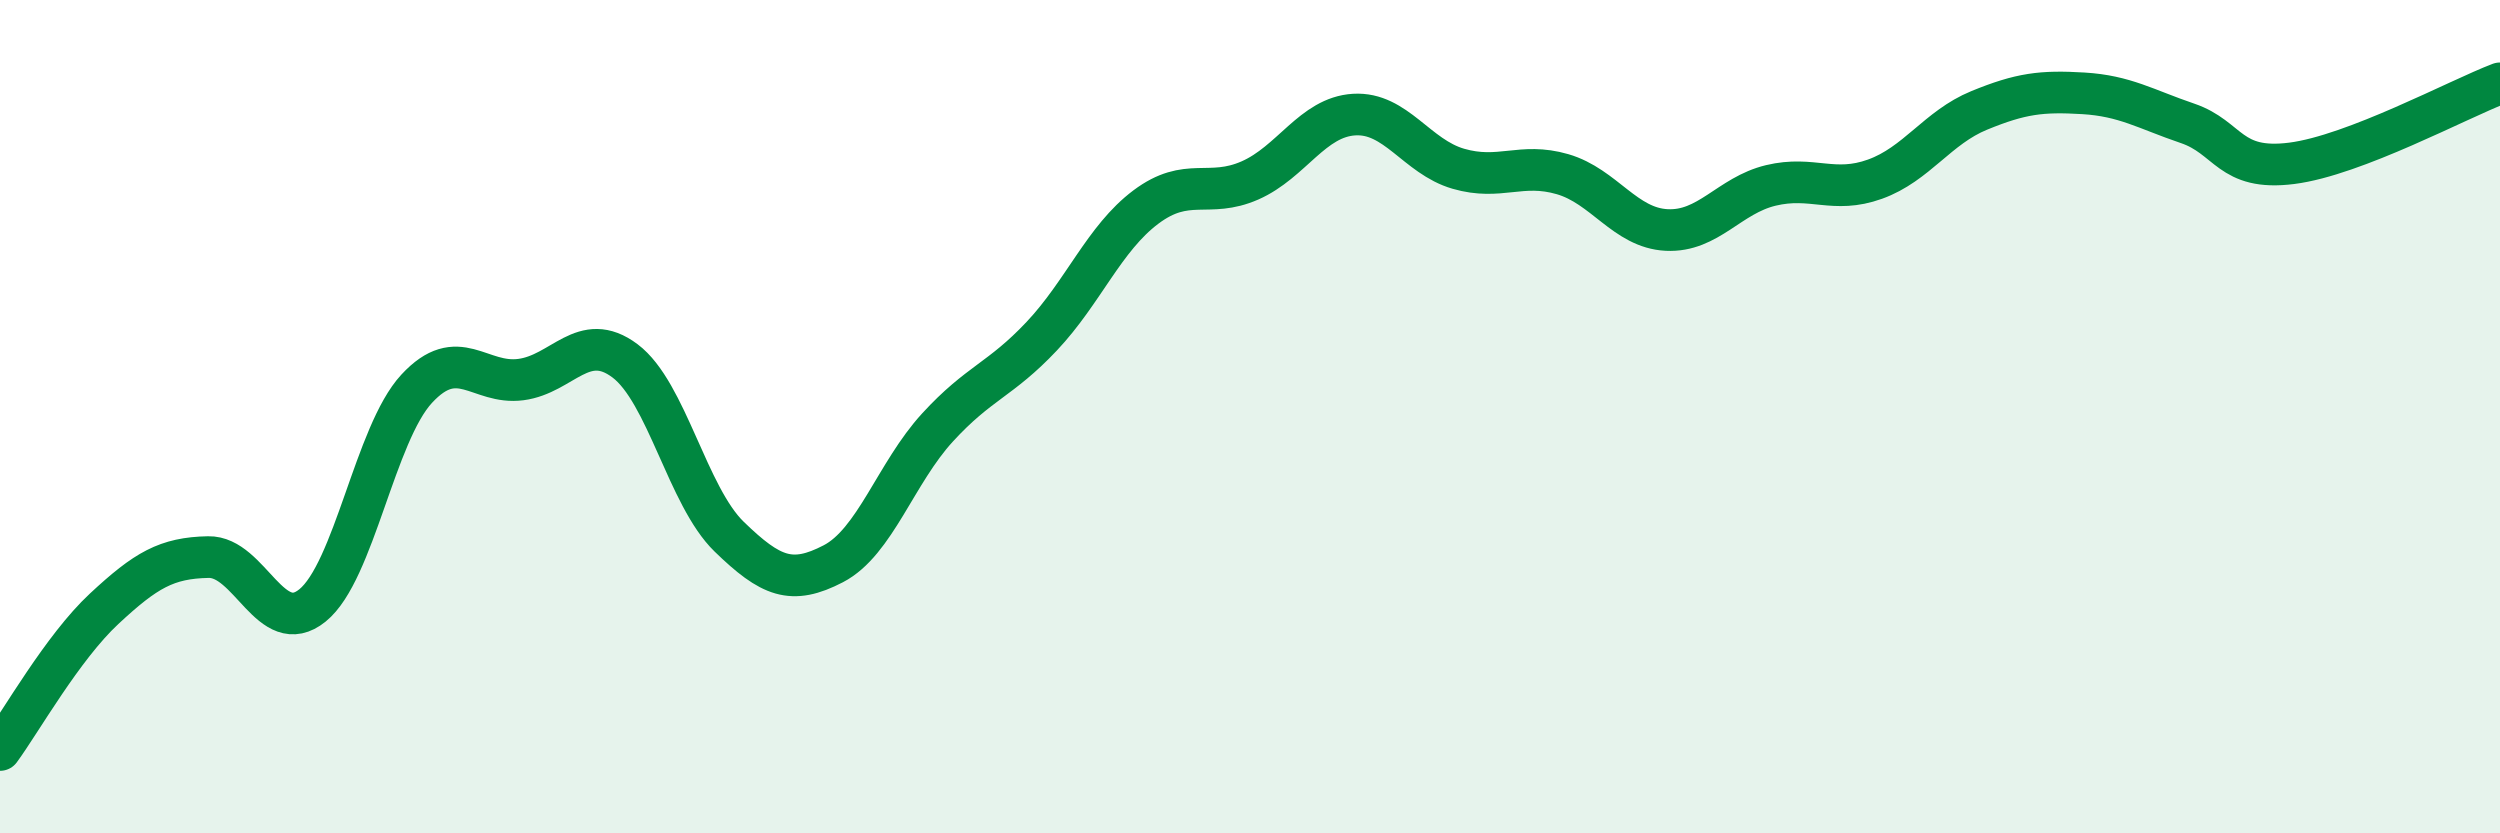
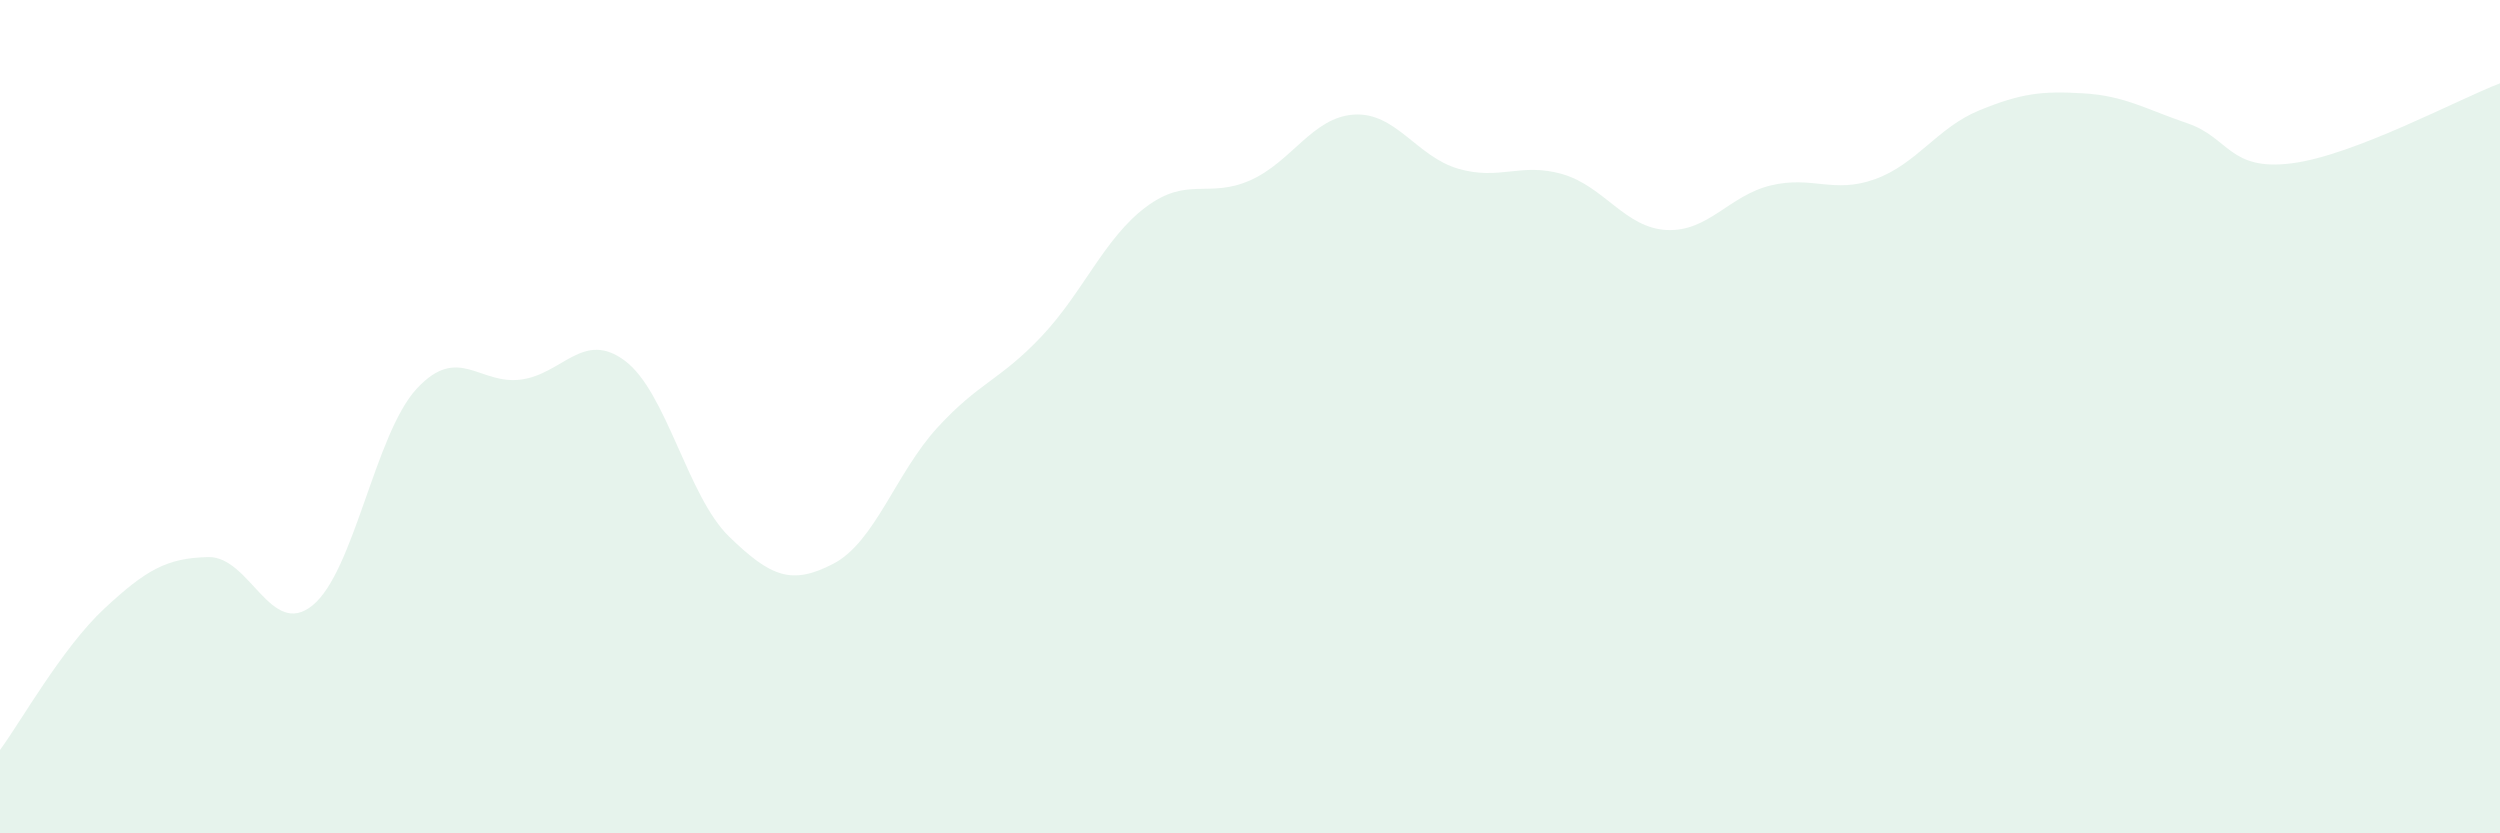
<svg xmlns="http://www.w3.org/2000/svg" width="60" height="20" viewBox="0 0 60 20">
  <path d="M 0,18 C 0.5,17.32 1.5,15.54 2.5,14.61 C 3.5,13.68 4,13.39 5,13.37 C 6,13.35 6.5,15.34 7.5,14.53 C 8.5,13.72 9,10.41 10,9.33 C 11,8.25 11.5,9.24 12.5,9.11 C 13.5,8.98 14,7.91 15,8.66 C 16,9.41 16.5,11.91 17.5,12.88 C 18.5,13.85 19,14.05 20,13.53 C 21,13.01 21.5,11.35 22.5,10.26 C 23.5,9.17 24,9.13 25,8.07 C 26,7.01 26.5,5.72 27.5,4.97 C 28.5,4.22 29,4.77 30,4.33 C 31,3.89 31.5,2.81 32.5,2.75 C 33.5,2.69 34,3.76 35,4.05 C 36,4.34 36.5,3.89 37.5,4.18 C 38.5,4.47 39,5.47 40,5.52 C 41,5.57 41.5,4.69 42.5,4.45 C 43.5,4.21 44,4.66 45,4.3 C 46,3.94 46.5,3.06 47.5,2.65 C 48.5,2.24 49,2.18 50,2.24 C 51,2.3 51.5,2.62 52.5,2.96 C 53.5,3.3 53.5,4.11 55,3.92 C 56.5,3.73 59,2.38 60,2L60 20L0 20Z" fill="#008740" opacity="0.1" stroke-linecap="round" stroke-linejoin="round" />
-   <path d="M 0,18 C 0.5,17.32 1.5,15.54 2.5,14.61 C 3.5,13.68 4,13.39 5,13.37 C 6,13.35 6.5,15.34 7.5,14.53 C 8.5,13.72 9,10.41 10,9.33 C 11,8.25 11.5,9.24 12.5,9.11 C 13.5,8.98 14,7.91 15,8.66 C 16,9.41 16.5,11.91 17.5,12.88 C 18.5,13.85 19,14.05 20,13.53 C 21,13.01 21.5,11.35 22.5,10.26 C 23.5,9.17 24,9.13 25,8.07 C 26,7.01 26.5,5.72 27.5,4.97 C 28.5,4.22 29,4.77 30,4.33 C 31,3.89 31.5,2.81 32.5,2.75 C 33.5,2.69 34,3.76 35,4.05 C 36,4.34 36.5,3.89 37.5,4.18 C 38.5,4.47 39,5.47 40,5.52 C 41,5.57 41.5,4.69 42.5,4.45 C 43.5,4.21 44,4.66 45,4.3 C 46,3.94 46.5,3.06 47.5,2.65 C 48.5,2.24 49,2.18 50,2.24 C 51,2.3 51.5,2.62 52.5,2.96 C 53.5,3.3 53.5,4.11 55,3.92 C 56.5,3.73 59,2.38 60,2" stroke="#008740" stroke-width="1" fill="none" stroke-linecap="round" stroke-linejoin="round" />
</svg>